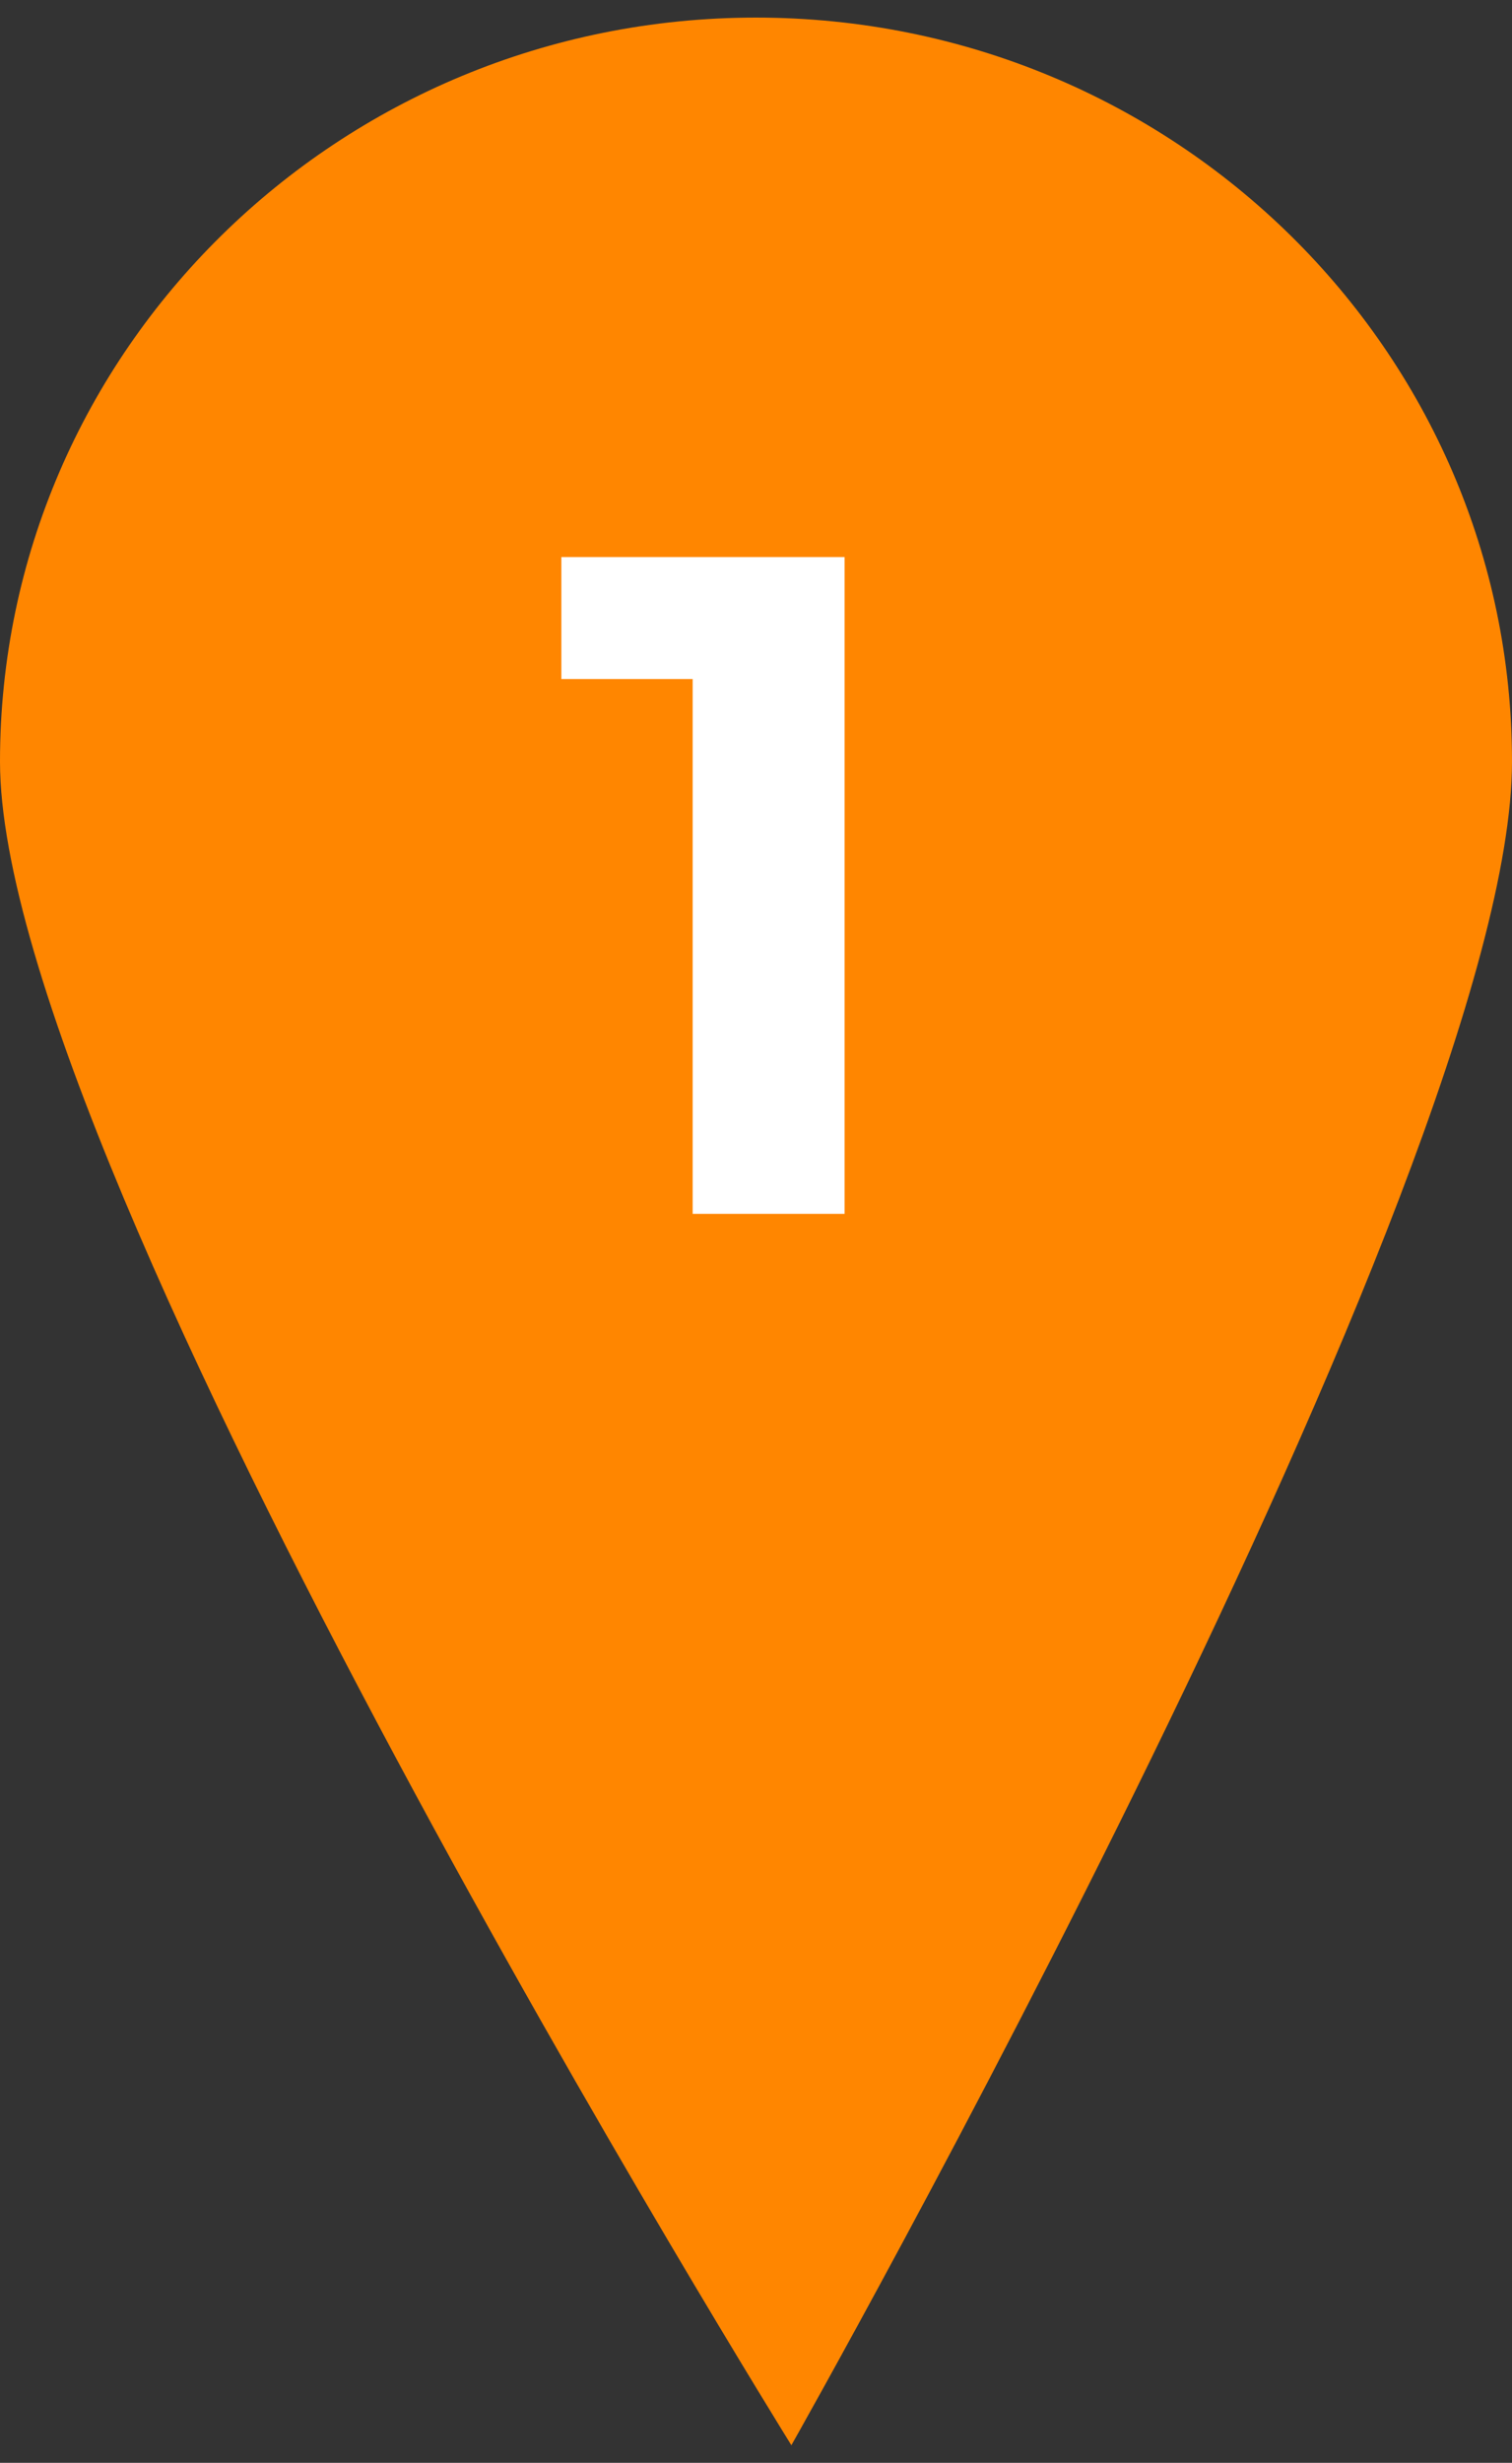
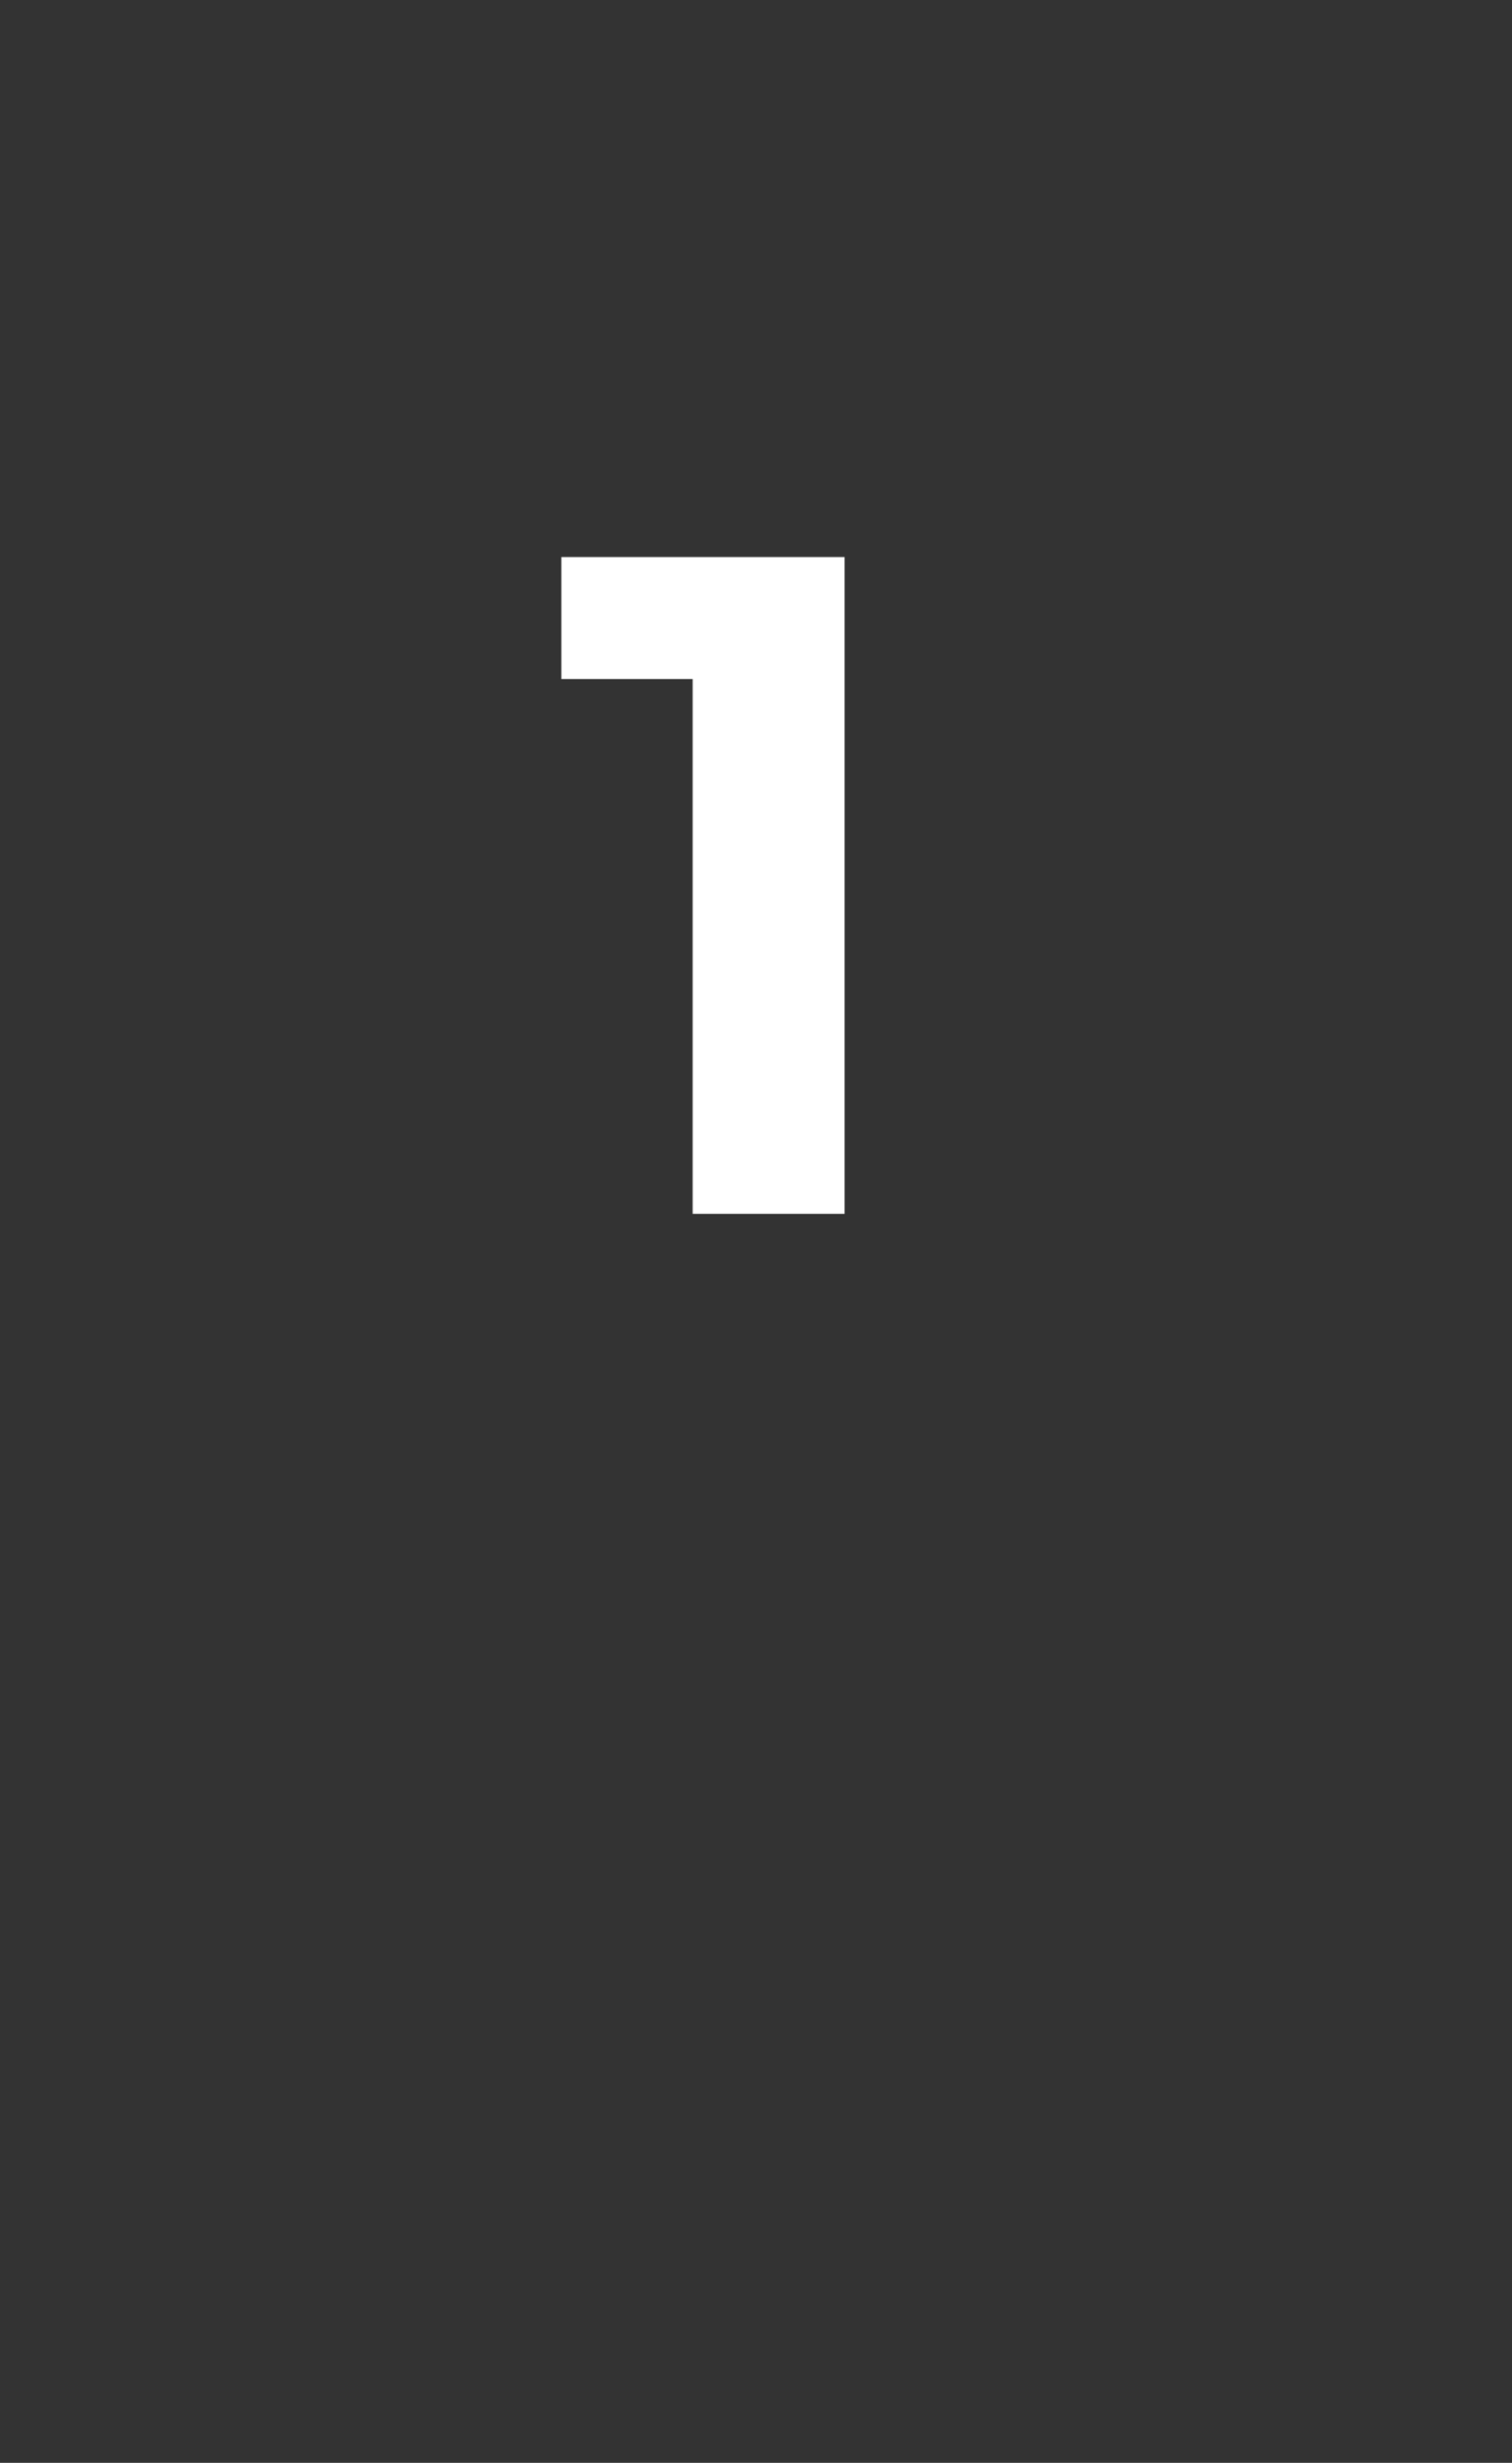
<svg xmlns="http://www.w3.org/2000/svg" width="43" height="70" viewBox="0 0 43 70" fill="none">
  <rect x="0" y="0" width="43" height="70" fill="#333333" stroke="none" />
-   <path d="M43 21.645C43 33.323 22.506 69.499 22.506 69.499C22.506 69.499 0 33.323 0 21.645C0 9.967 9.626 0.5 21.5 0.5C33.374 0.5 43 9.967 43 21.645Z" fill="#FF8600" />
  <path d="M15.965 15.833H24.019V34.5H19.699V19.3H15.965V15.833Z" fill="white" />
</svg>